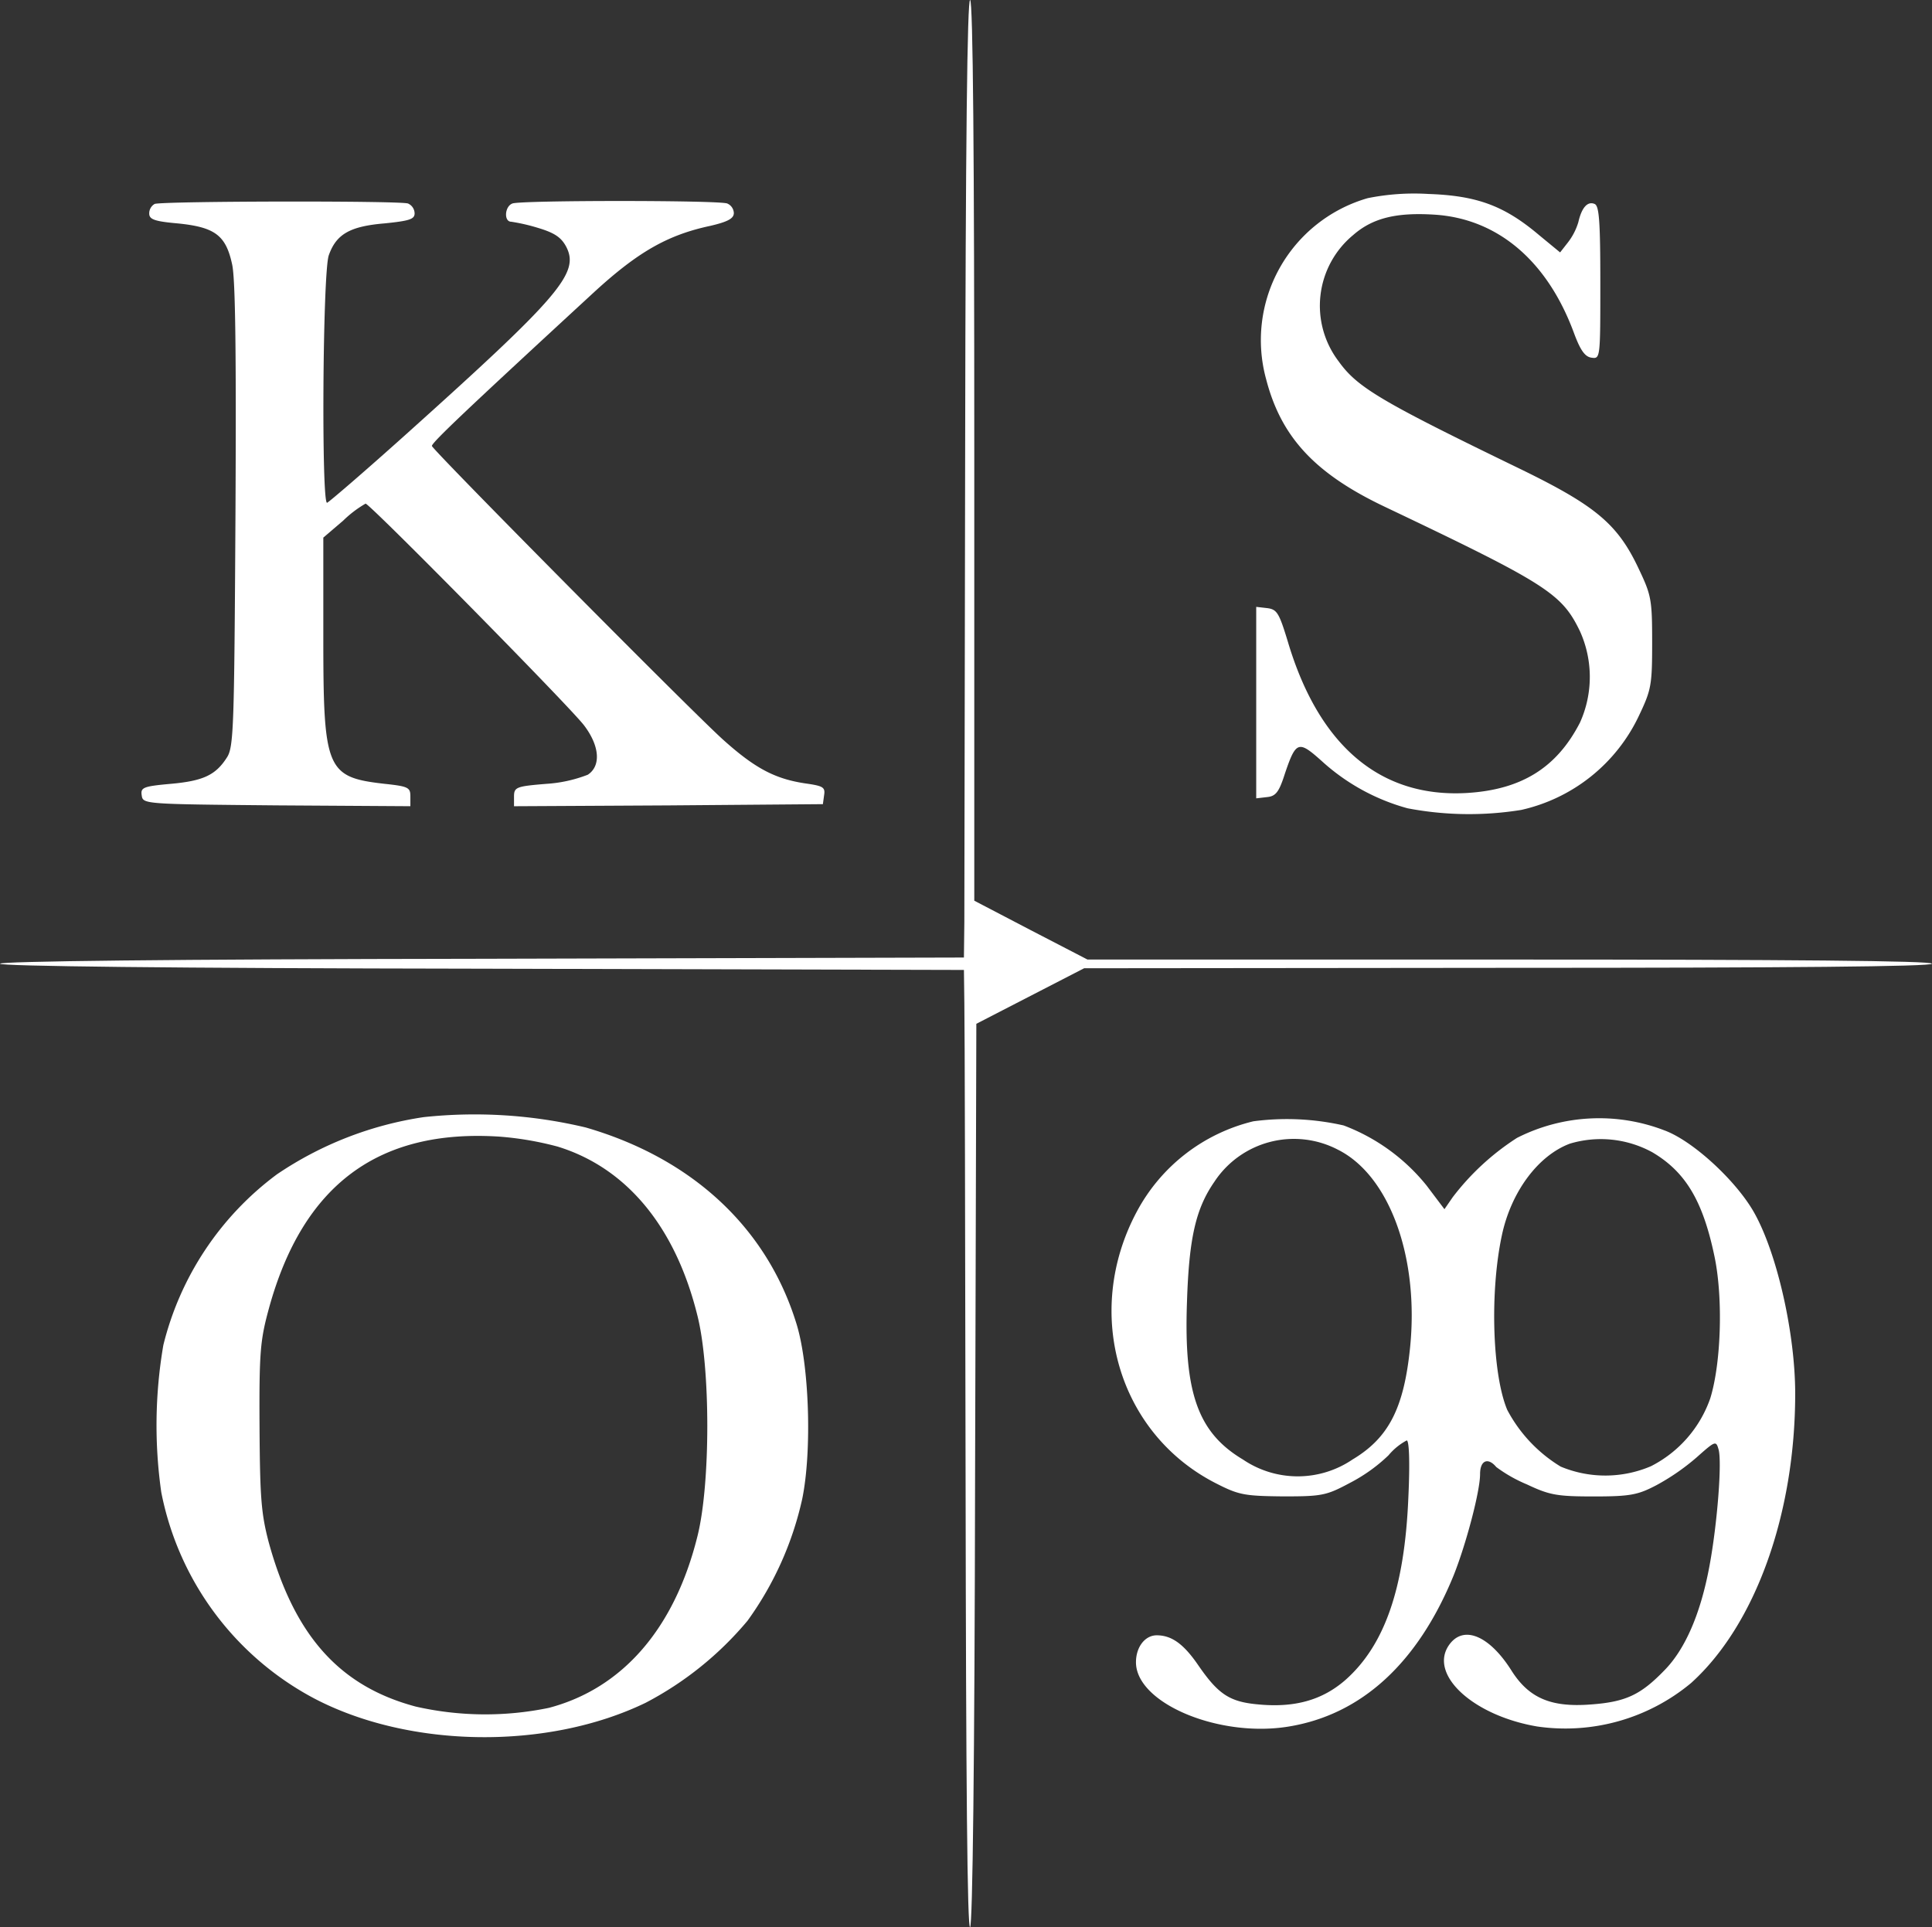
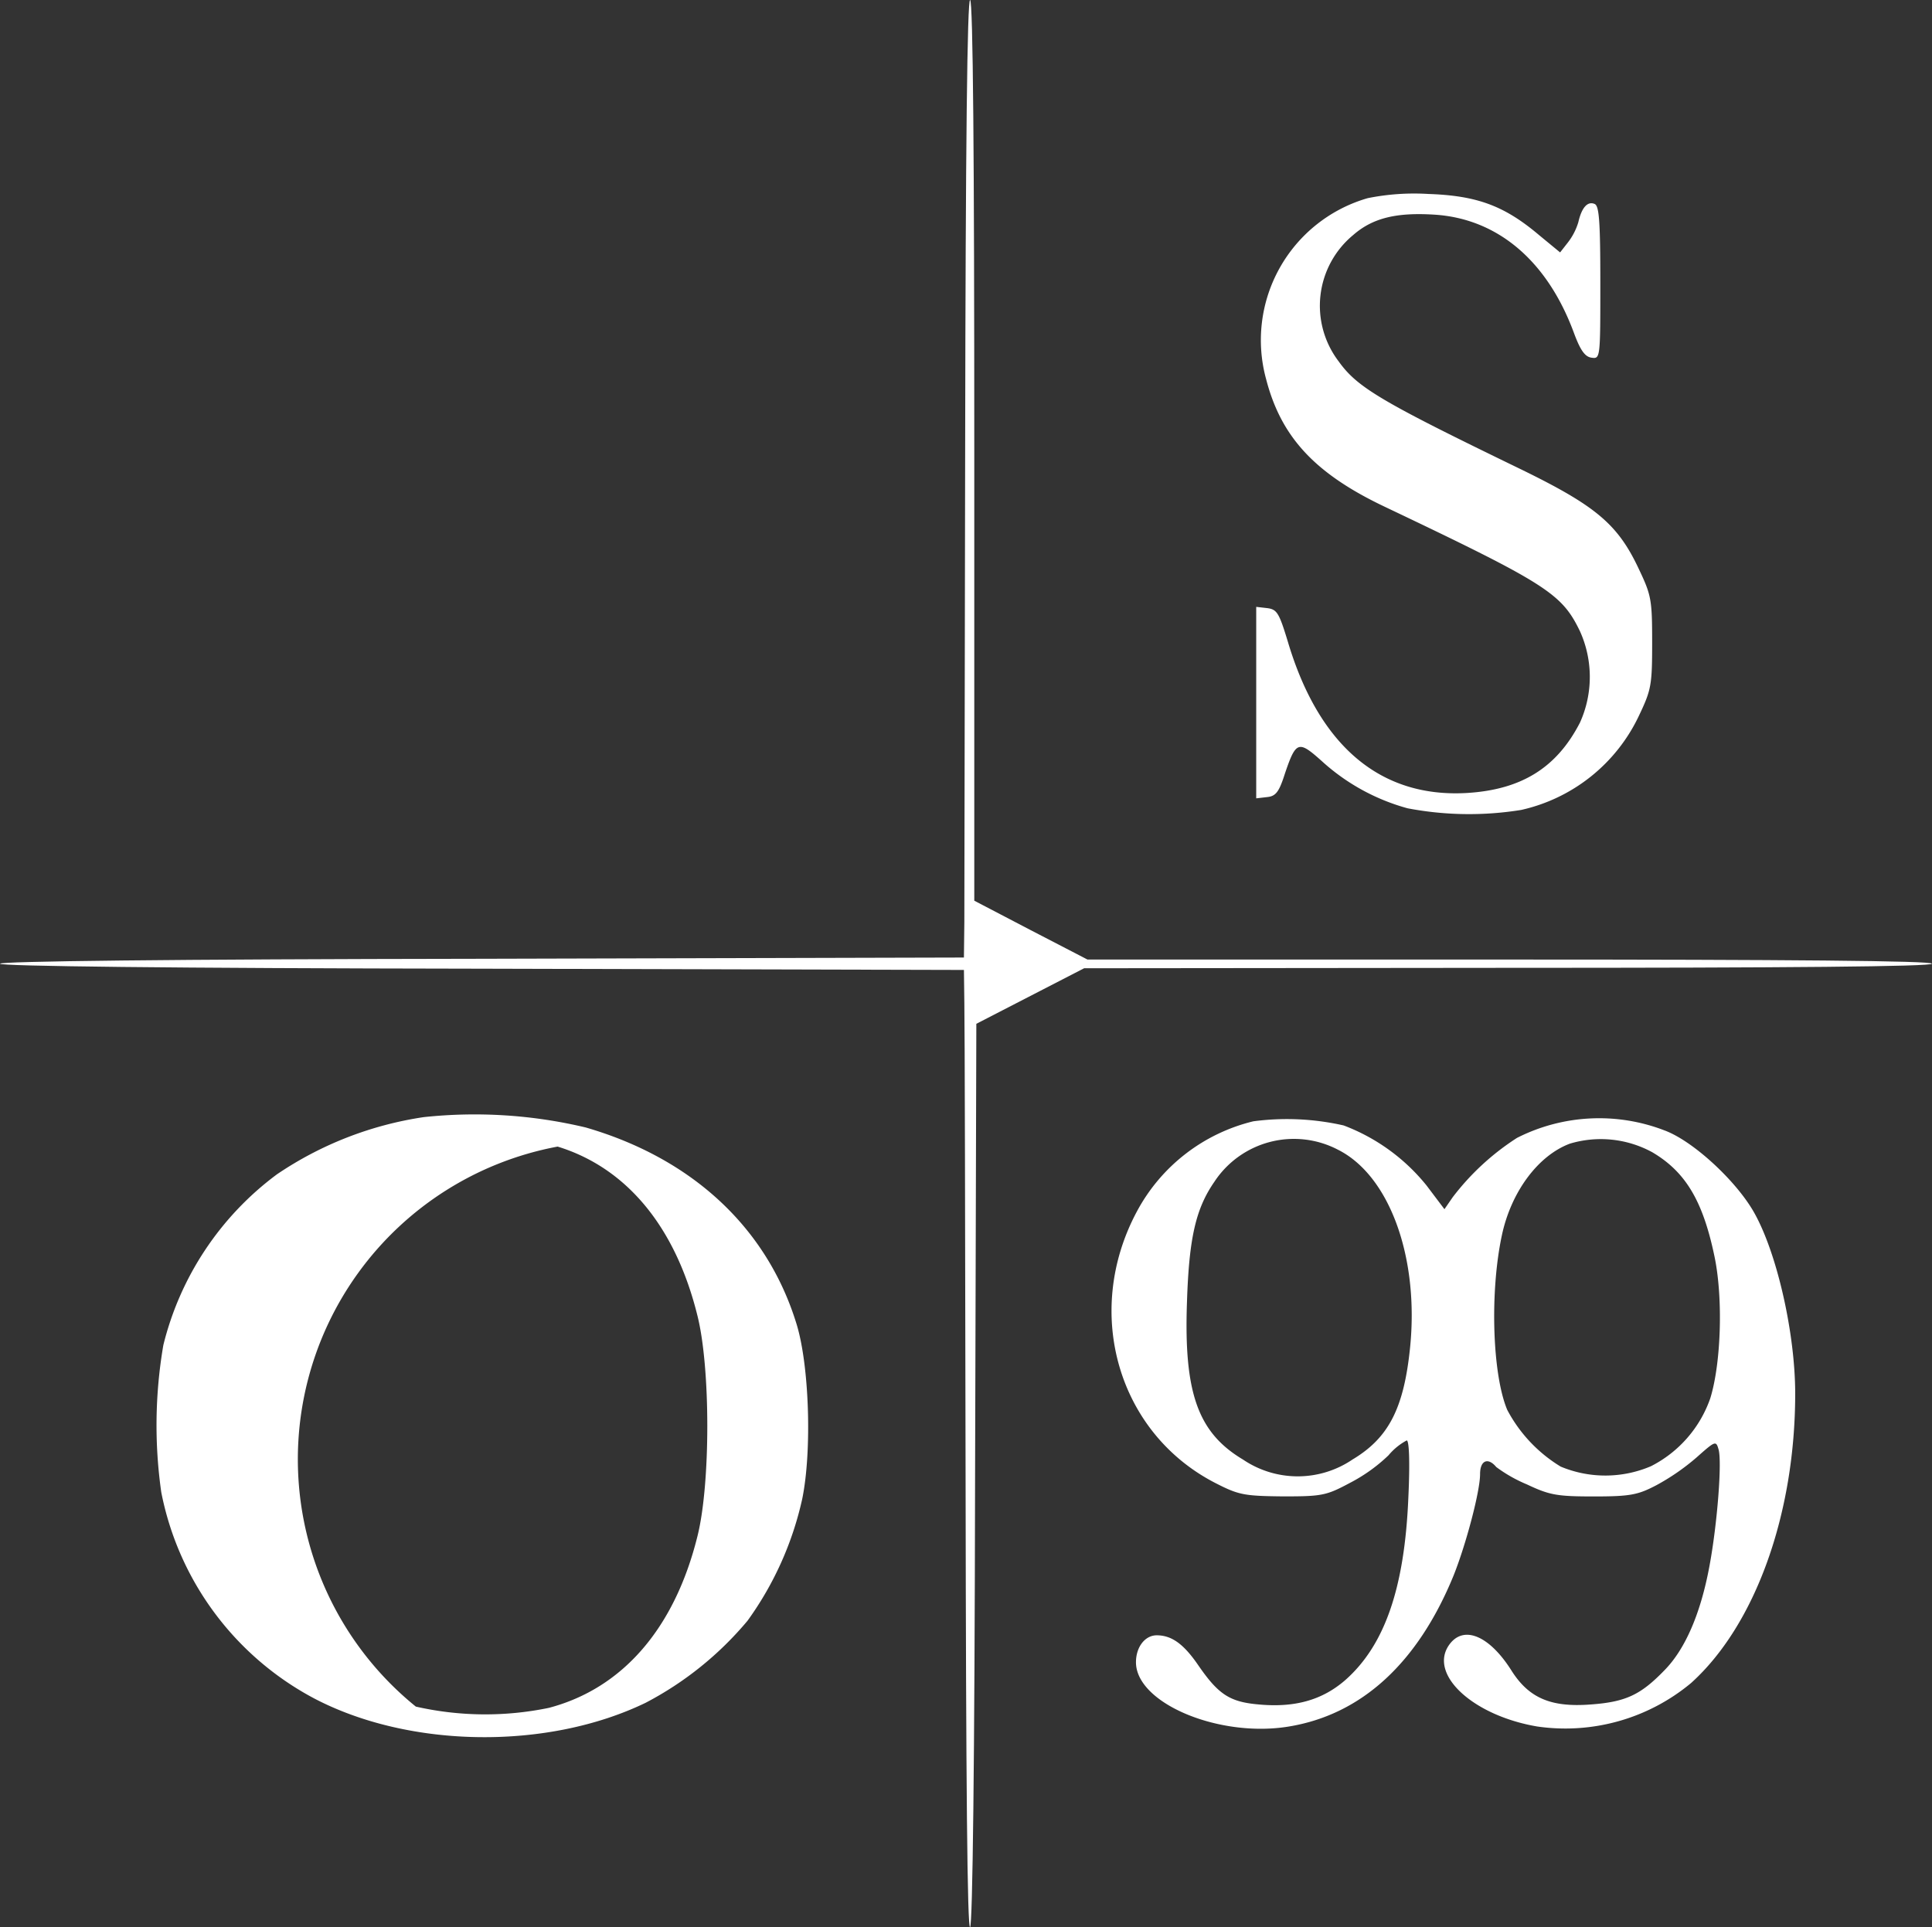
<svg xmlns="http://www.w3.org/2000/svg" width="213.87" height="213.371" viewBox="0 0 213.87 213.371">
  <rect x="0" y="0" width="213.87" height="213.371" fill="#333333" stroke="none" />
  <g id="ksologo_2_" data-name="ksologo (2)" transform="translate(0 466.503)">
    <path id="Path_11" data-name="Path 11" d="M106.843-417.532c-.046,27.078-.092,50.989-.092,53.146l-.046,3.9-53.33.138C18.45-360.3,0-360.071,0-359.8s18.45.5,53.33.551l53.376.138.046,3.672c.046,2.019.092,25.976.138,53.238.046,32.861.184,49.383.5,49.062.275-.275.5-17.945.551-50.209l.138-49.8,5.966-3.075,5.966-3.075,46.95-.046c30.933,0,46.9-.138,46.9-.459s-15.88-.459-46.767-.459H120.382l-6.288-3.258-6.242-3.259v-49.7c0-32.677-.138-49.842-.459-50.025S106.889-450.255,106.843-417.532Z" transform="translate(0 0)" fill="#fff" />
    <path id="Path_12" data-name="Path 12" d="M315.346-419.269A16.357,16.357,0,0,0,304.1-399.213c1.652,6.379,5.37,10.418,13.08,14.09,18.037,8.582,19.643,9.638,21.662,13.814a12.291,12.291,0,0,1,0,10.1c-2.57,5-6.471,7.435-12.529,7.8-9.546.551-16.384-5.186-19.826-16.8-.964-3.167-1.193-3.534-2.295-3.671L303-374.016v21.2l1.193-.138c.964-.092,1.331-.551,1.973-2.57,1.239-3.672,1.515-3.718,4.085-1.423a23.156,23.156,0,0,0,9.5,5.232,36.2,36.2,0,0,0,12.575.184,19,19,0,0,0,13.034-10.418c1.377-2.891,1.469-3.4,1.469-8.123s-.092-5.232-1.469-8.124c-2.341-5-4.773-7.022-13.264-11.152-15.237-7.389-17.9-8.95-19.964-11.841a10.159,10.159,0,0,1,1.606-14c2.157-1.882,4.773-2.524,9.041-2.249,6.976.459,12.483,5.14,15.421,13.172.688,1.836,1.193,2.57,1.928,2.662.964.138.964.046.964-8.307,0-6.93-.138-8.537-.643-8.72-.78-.321-1.423.413-1.79,2.019a6.868,6.868,0,0,1-1.193,2.295l-.826,1.056-2.341-1.928c-3.855-3.259-6.884-4.36-12.254-4.544A25.982,25.982,0,0,0,315.346-419.269Z" transform="translate(-163.938 -25.295)" fill="#fff" />
-     <path id="Path_13" data-name="Path 13" d="M35.59-417.679a1.2,1.2,0,0,0-.6,1.056c0,.643.551.872,3.167,1.1,4.131.413,5.324,1.331,6.012,4.543.367,1.652.459,10.005.367,27.858-.138,23.452-.184,25.609-.964,26.757-1.239,1.928-2.616,2.57-6.2,2.891-3.075.275-3.35.413-3.213,1.285.138.964.275.964,14.962,1.1l14.778.092v-1.1c0-.964-.229-1.1-2.845-1.377-6.471-.734-6.792-1.56-6.792-16.293v-10.969l2.2-1.881a12.379,12.379,0,0,1,2.478-1.882c.459,0,22.626,22.489,24.187,24.554,1.744,2.295,1.882,4.5.413,5.462a15.283,15.283,0,0,1-4.589,1.01c-3.35.275-3.58.367-3.58,1.423v1.056l17.119-.092,17.073-.138.138-1.01c.138-.872-.138-1.01-2.065-1.285-3.35-.5-5.553-1.652-9.041-4.773-3.259-2.891-32.081-31.989-32.31-32.585C66.2-391.2,70.287-395.053,84.331-408c4.773-4.36,8.032-6.242,12.759-7.251,1.973-.459,2.616-.826,2.616-1.423a1.2,1.2,0,0,0-.734-1.056c-.918-.367-22.856-.367-23.774,0-.872.321-.964,2.019-.138,2.019a20.812,20.812,0,0,1,2.983.688c1.836.551,2.57,1.056,3.121,2.111,1.469,2.891-.734,5.462-17.853,20.836-4.5,4.039-8.4,7.389-8.628,7.481-.643.276-.5-25.472.184-27.4.826-2.341,2.341-3.213,6.2-3.534,2.708-.276,3.3-.459,3.3-1.1a1.217,1.217,0,0,0-.734-1.1C62.76-418.046,36.462-418,35.59-417.679Z" transform="translate(-18.471 -26.243)" fill="#fff" />
-     <path id="Path_14" data-name="Path 14" d="M67.329-197.362a39.231,39.231,0,0,0-16.247,6.333A33.53,33.53,0,0,0,38.507-172.12a52.549,52.549,0,0,0-.229,16.293,33,33,0,0,0,16.981,22.856c10.556,5.507,25.793,5.691,36.624.459a37.069,37.069,0,0,0,11.29-9.087,36.414,36.414,0,0,0,6.058-13.493c1.1-5.37.78-15.008-.688-19.551-3.3-10.556-11.566-18.174-23.269-21.571A53.012,53.012,0,0,0,67.329-197.362ZM82.153-194.1c7.619,2.341,13.034,8.858,15.467,18.679,1.469,5.783,1.469,18.725,0,24.508-2.524,10.143-8.261,16.8-16.43,18.955a34.709,34.709,0,0,1-14.732-.138c-8.445-2.249-13.447-7.848-16.293-18.22-.826-3.167-.964-4.911-1.01-12.851-.046-8.307.092-9.546,1.056-13.08,3.763-13.631,12.116-19.827,25.518-18.955A35.225,35.225,0,0,1,82.153-194.1Z" transform="translate(-20.425 -145.453)" fill="#fff" />
+     <path id="Path_14" data-name="Path 14" d="M67.329-197.362a39.231,39.231,0,0,0-16.247,6.333A33.53,33.53,0,0,0,38.507-172.12a52.549,52.549,0,0,0-.229,16.293,33,33,0,0,0,16.981,22.856c10.556,5.507,25.793,5.691,36.624.459a37.069,37.069,0,0,0,11.29-9.087,36.414,36.414,0,0,0,6.058-13.493c1.1-5.37.78-15.008-.688-19.551-3.3-10.556-11.566-18.174-23.269-21.571A53.012,53.012,0,0,0,67.329-197.362ZM82.153-194.1c7.619,2.341,13.034,8.858,15.467,18.679,1.469,5.783,1.469,18.725,0,24.508-2.524,10.143-8.261,16.8-16.43,18.955a34.709,34.709,0,0,1-14.732-.138A35.225,35.225,0,0,1,82.153-194.1Z" transform="translate(-20.425 -145.453)" fill="#fff" />
    <path id="Path_15" data-name="Path 15" d="M283.8-196.4A19.935,19.935,0,0,0,270.9-186.4c-6.012,11.244-2.019,24.691,8.9,30.153,2.433,1.239,3.121,1.331,7.3,1.377,4.268,0,4.773-.092,7.343-1.469a18.3,18.3,0,0,0,4.314-3.075,6.828,6.828,0,0,1,2.019-1.652c.275,0,.367,2.432.184,6.288-.413,10.051-2.616,16.385-6.976,20.24-2.524,2.2-5.553,3.075-9.546,2.708-3.259-.275-4.5-1.1-6.747-4.36-1.606-2.341-2.937-3.3-4.59-3.3-1.285,0-2.295,1.285-2.295,2.983,0,4.544,9.225,8.4,16.935,7.114,8.077-1.331,14.273-7.068,18.22-16.706,1.377-3.442,2.937-9.317,2.937-11.244,0-1.514.872-1.882,1.79-.78a15.966,15.966,0,0,0,3.4,1.928c2.524,1.193,3.35,1.331,7.435,1.331,4.039,0,4.865-.184,6.884-1.239a24.949,24.949,0,0,0,4.452-3.075c2.065-1.836,2.157-1.882,2.432-.918.413,1.331-.138,8.353-1.01,12.988-.964,5.186-2.662,9.133-4.957,11.474-2.662,2.754-4.314,3.534-8.261,3.809-4.36.321-6.793-.734-8.72-3.809-2.478-3.9-5.37-5.048-6.93-2.708-2.157,3.258,2.754,7.756,9.822,8.95a21.742,21.742,0,0,0,17.027-4.819c7.114-6.425,11.52-18.725,11.52-32.035,0-6.609-1.974-15.421-4.5-19.964-1.927-3.488-6.746-7.986-9.959-9.179a20.092,20.092,0,0,0-16.338.826A27.9,27.9,0,0,0,305.872-188l-.918,1.331-1.974-2.616a21.583,21.583,0,0,0-9.179-6.655A28.37,28.37,0,0,0,283.8-196.4Zm9.409,3.167c5.691,2.891,8.949,11.933,7.94,21.892-.688,6.747-2.387,10.005-6.379,12.392a10.8,10.8,0,0,1-12.116,0c-5-2.983-6.563-7.389-6.2-17.486.229-7.022.964-10.28,3.029-13.264A10.535,10.535,0,0,1,293.2-193.237Zm34.7.229c3.764,2.2,5.691,5.462,6.976,11.749.918,4.59.688,11.657-.5,15.513a13.356,13.356,0,0,1-6.563,7.527,12.831,12.831,0,0,1-10,.046,16.176,16.176,0,0,1-5.92-6.288c-1.652-3.947-1.928-13.034-.6-19.276,1.01-4.819,3.993-8.858,7.527-10.189A11.9,11.9,0,0,1,327.9-193.007Z" transform="translate(-145.056 -145.953)" fill="#fff" />
  </g>
</svg>